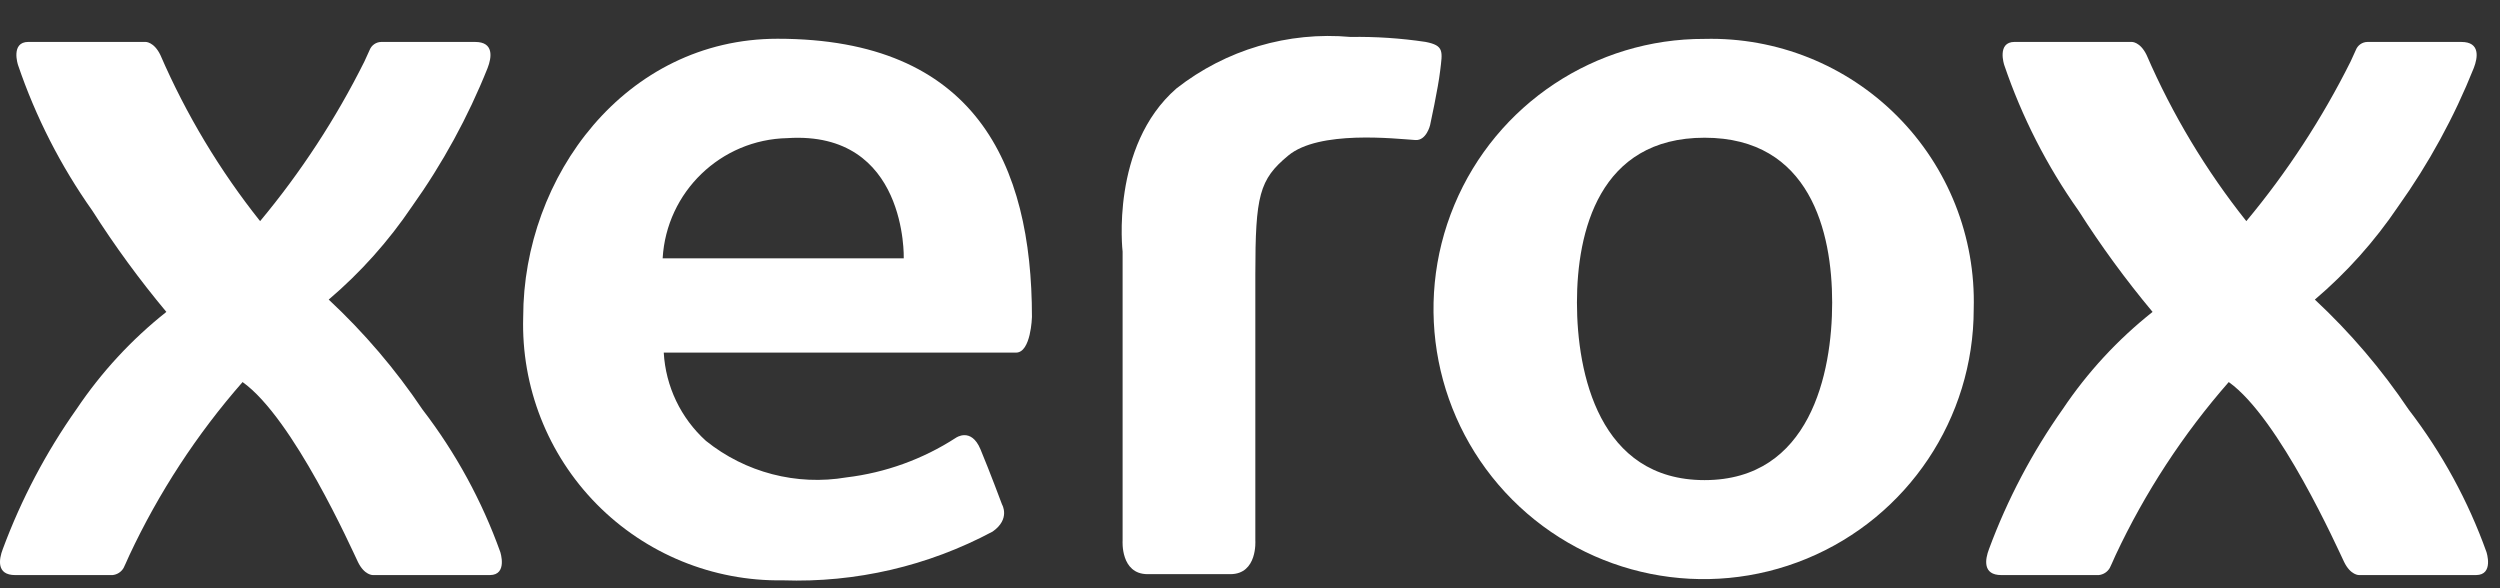
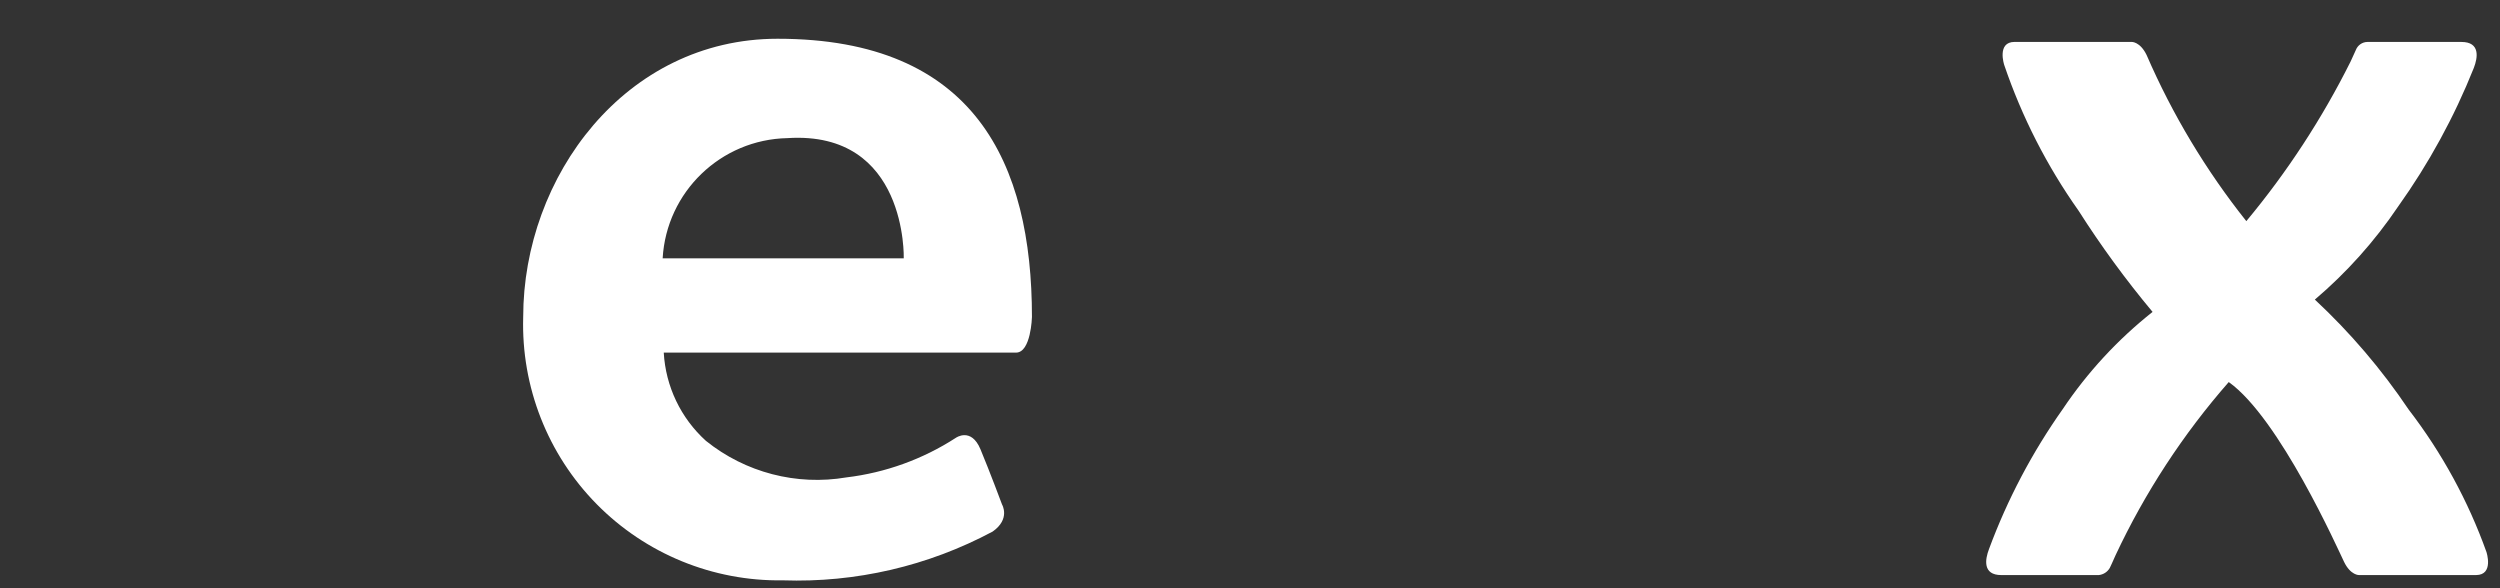
<svg xmlns="http://www.w3.org/2000/svg" width="68px" height="16px" viewBox="0 0 68 16" version="1.1">
  <rect x="0" y="0" width="68" height="16" fill="#333333" stroke="none" />
  <title>xerox</title>
  <g id="Page-1" stroke="none" stroke-width="1" fill="none" fill-rule="evenodd">
    <g id="xerox" transform="translate(-0, 0.978)" fill="#FFFFFF" fill-rule="nonzero">
-       <path d="M38.775,0.162 C38.1,0.061 37.418,0.016 36.736,0.027 C35.037,-0.126 33.343,0.375 32,1.427 C30.195,2.998 30.535,5.866 30.535,5.866 L30.535,13.726 C30.535,13.726 30.471,14.639 31.215,14.639 L33.466,14.639 C34.209,14.639 34.145,13.726 34.145,13.726 L34.145,6.484 C34.145,4.339 34.254,3.905 35.037,3.256 C35.875,2.556 37.945,2.795 38.499,2.831 C38.799,2.851 38.899,2.424 38.899,2.424 C38.899,2.424 39.119,1.414 39.172,0.95 C39.236,0.42 39.286,0.261 38.775,0.162 Z" id="Path_2457" />
-       <path d="M49.835,7.252 C49.835,9.176 49.235,12.081 46.364,12.081 C43.493,12.081 42.893,9.176 42.893,7.252 C42.893,5.328 43.493,2.768 46.364,2.768 C49.235,2.768 49.835,5.328 49.835,7.252 Z M46.364,0.08 C43.39,0.069 40.703,1.853 39.558,4.597 C38.413,7.342 39.035,10.506 41.134,12.613 C43.233,14.719 46.395,15.353 49.144,14.217 C51.892,13.082 53.685,10.401 53.685,7.427 C53.741,5.466 52.989,3.569 51.604,2.18 C50.22,0.79 48.325,0.031 46.364,0.08 Z" id="Path_2458" />
-       <path d="M13.607,14.035 C13.108,12.643 12.395,11.337 11.494,10.164 C10.76,9.072 9.903,8.068 8.941,7.171 C9.807,6.434 10.568,5.583 11.204,4.641 C12.038,3.471 12.73,2.206 13.263,0.872 C13.375,0.585 13.439,0.163 12.927,0.163 L10.369,0.163 C10.229,0.165 10.105,0.252 10.054,0.382 C10.022,0.463 9.992,0.509 9.911,0.696 C9.137,2.247 8.185,3.704 7.075,5.037 C5.976,3.656 5.064,2.136 4.362,0.517 C4.184,0.151 3.954,0.162 3.954,0.162 L0.773,0.162 C0.281,0.162 0.49,0.79 0.49,0.79 C0.97,2.201 1.651,3.536 2.512,4.753 C3.123,5.713 3.796,6.633 4.525,7.506 C3.579,8.255 2.756,9.146 2.083,10.148 C1.252,11.324 0.578,12.604 0.077,13.954 C-0.034,14.241 -0.098,14.664 0.412,14.664 L3.062,14.664 C3.188,14.651 3.299,14.579 3.362,14.47 C3.398,14.391 3.436,14.316 3.517,14.129 C4.318,12.42 5.355,10.833 6.598,9.414 C7.981,10.399 9.574,13.974 9.736,14.308 C9.914,14.674 10.144,14.664 10.144,14.664 L13.325,14.664 C13.814,14.662 13.607,14.035 13.607,14.035 Z" id="Path_2459" />
      <path d="M67.631,14.035 C67.132,12.643 66.419,11.337 65.517,10.164 C64.783,9.072 63.927,8.068 62.964,7.171 C63.83,6.435 64.592,5.583 65.228,4.641 C66.063,3.471 66.754,2.206 67.287,0.872 C67.399,0.585 67.464,0.163 66.951,0.163 L64.393,0.163 C64.254,0.165 64.129,0.252 64.079,0.382 C64.047,0.463 64.017,0.509 63.936,0.696 C63.161,2.247 62.21,3.704 61.1,5.037 C60.001,3.656 59.089,2.136 58.387,0.517 C58.209,0.151 57.979,0.162 57.979,0.162 L54.798,0.162 C54.306,0.162 54.515,0.79 54.515,0.79 C54.995,2.201 55.676,3.536 56.537,4.753 C57.148,5.713 57.821,6.633 58.55,7.506 C57.604,8.255 56.78,9.146 56.108,10.148 C55.277,11.324 54.602,12.603 54.102,13.954 C53.991,14.241 53.926,14.664 54.436,14.664 L57.086,14.664 C57.212,14.651 57.323,14.579 57.386,14.47 C57.423,14.391 57.46,14.316 57.541,14.129 C58.342,12.42 59.379,10.833 60.622,9.414 C62.005,10.399 63.598,13.974 63.76,14.308 C63.938,14.674 64.168,14.664 64.168,14.664 L67.348,14.664 C67.84,14.662 67.631,14.035 67.631,14.035 Z" id="Path_2460" />
-       <path d="M26.999,13.481 C25.246,14.418 23.277,14.876 21.29,14.807 C19.391,14.836 17.563,14.087 16.23,12.735 C14.897,11.382 14.175,9.543 14.231,7.645 C14.231,3.824 17.009,0.076 21.15,0.076 C26.515,0.076 28.069,3.465 28.069,7.645 C28.069,7.645 28.044,8.613 27.636,8.613 L18.054,8.613 C18.106,9.533 18.518,10.395 19.201,11.013 C20.275,11.876 21.666,12.238 23.024,12.007 C24.084,11.88 25.101,11.512 25.997,10.932 C25.997,10.932 26.414,10.632 26.669,11.243 C26.924,11.854 27.255,12.743 27.255,12.743 C27.255,12.743 27.492,13.137 26.999,13.481 Z M18.024,6.049 L24.582,6.049 C24.582,6.049 24.688,2.567 21.418,2.779 C19.607,2.816 18.128,4.24 18.024,6.049 L18.024,6.049 Z" id="Path_2461" />
+       <path d="M26.999,13.481 C25.246,14.418 23.277,14.876 21.29,14.807 C19.391,14.836 17.563,14.087 16.23,12.735 C14.897,11.382 14.175,9.543 14.231,7.645 C14.231,3.824 17.009,0.076 21.15,0.076 C26.515,0.076 28.069,3.465 28.069,7.645 C28.069,7.645 28.044,8.613 27.636,8.613 L18.054,8.613 C18.106,9.533 18.518,10.395 19.201,11.013 C20.275,11.876 21.666,12.238 23.024,12.007 C24.084,11.88 25.101,11.512 25.997,10.932 C25.997,10.932 26.414,10.632 26.669,11.243 C26.924,11.854 27.255,12.743 27.255,12.743 C27.255,12.743 27.492,13.137 26.999,13.481 Z M18.024,6.049 L24.582,6.049 C24.582,6.049 24.688,2.567 21.418,2.779 C19.607,2.816 18.128,4.24 18.024,6.049 L18.024,6.049 " id="Path_2461" />
    </g>
  </g>
</svg>